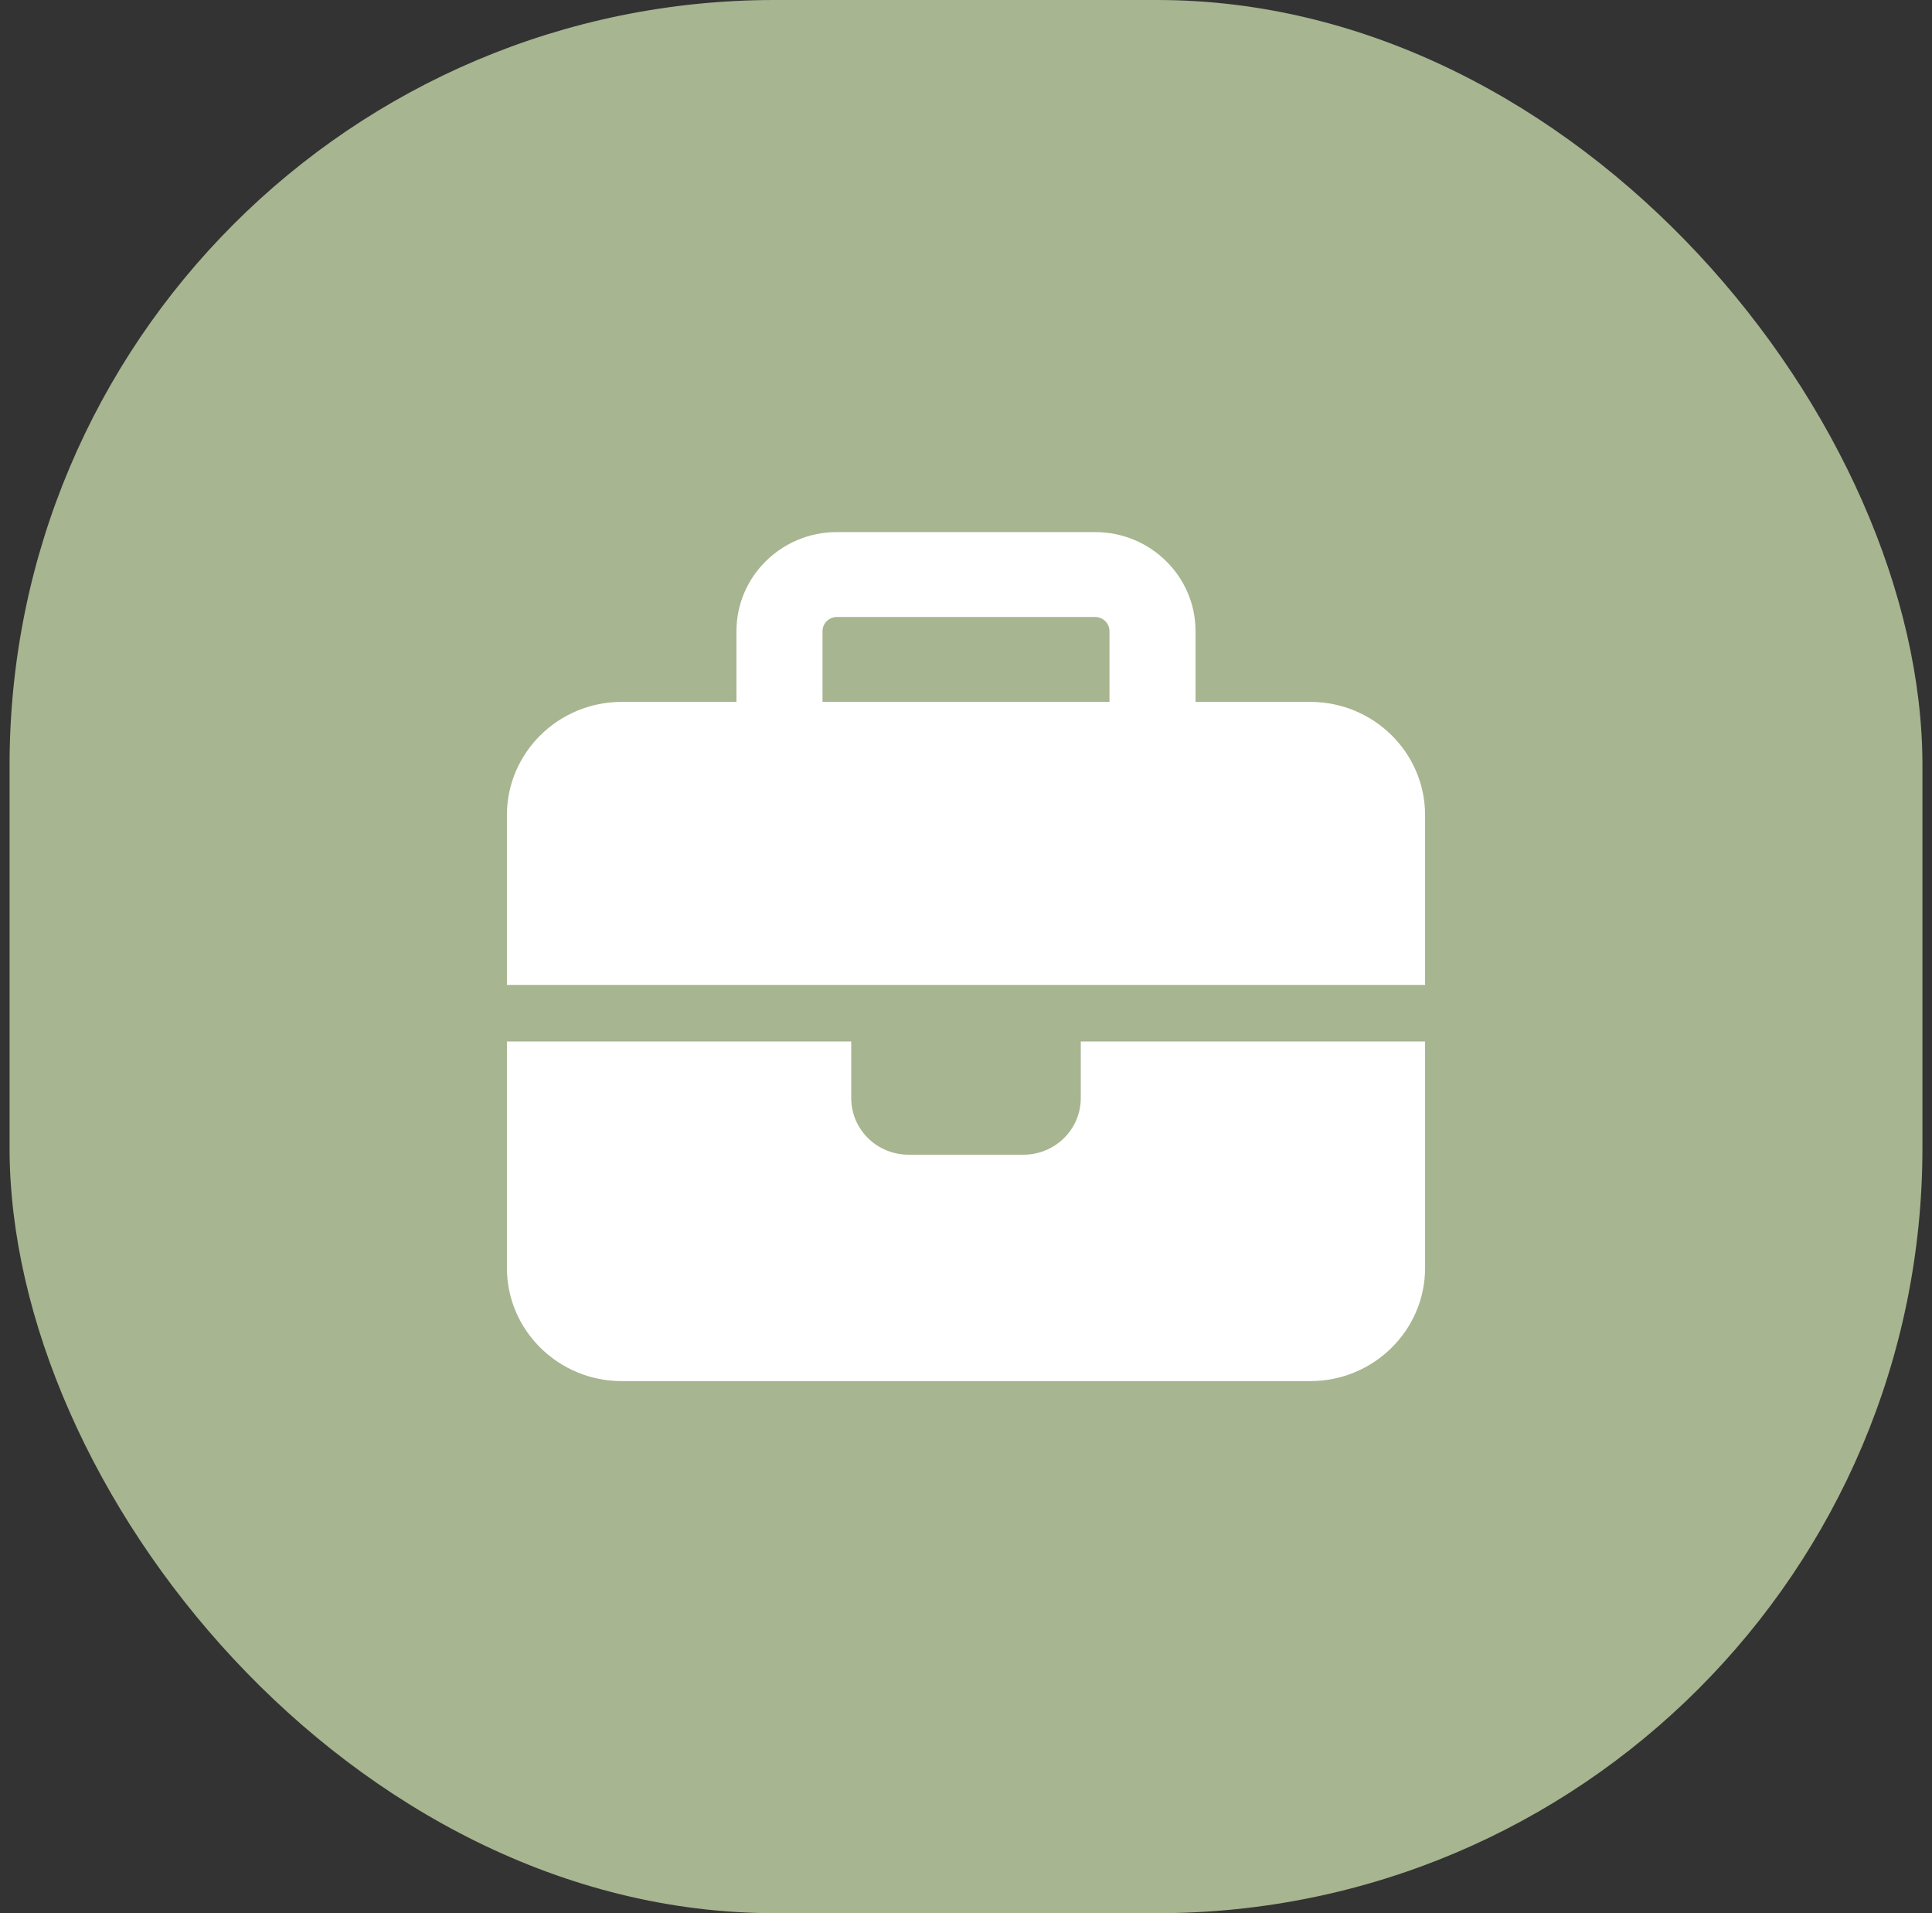
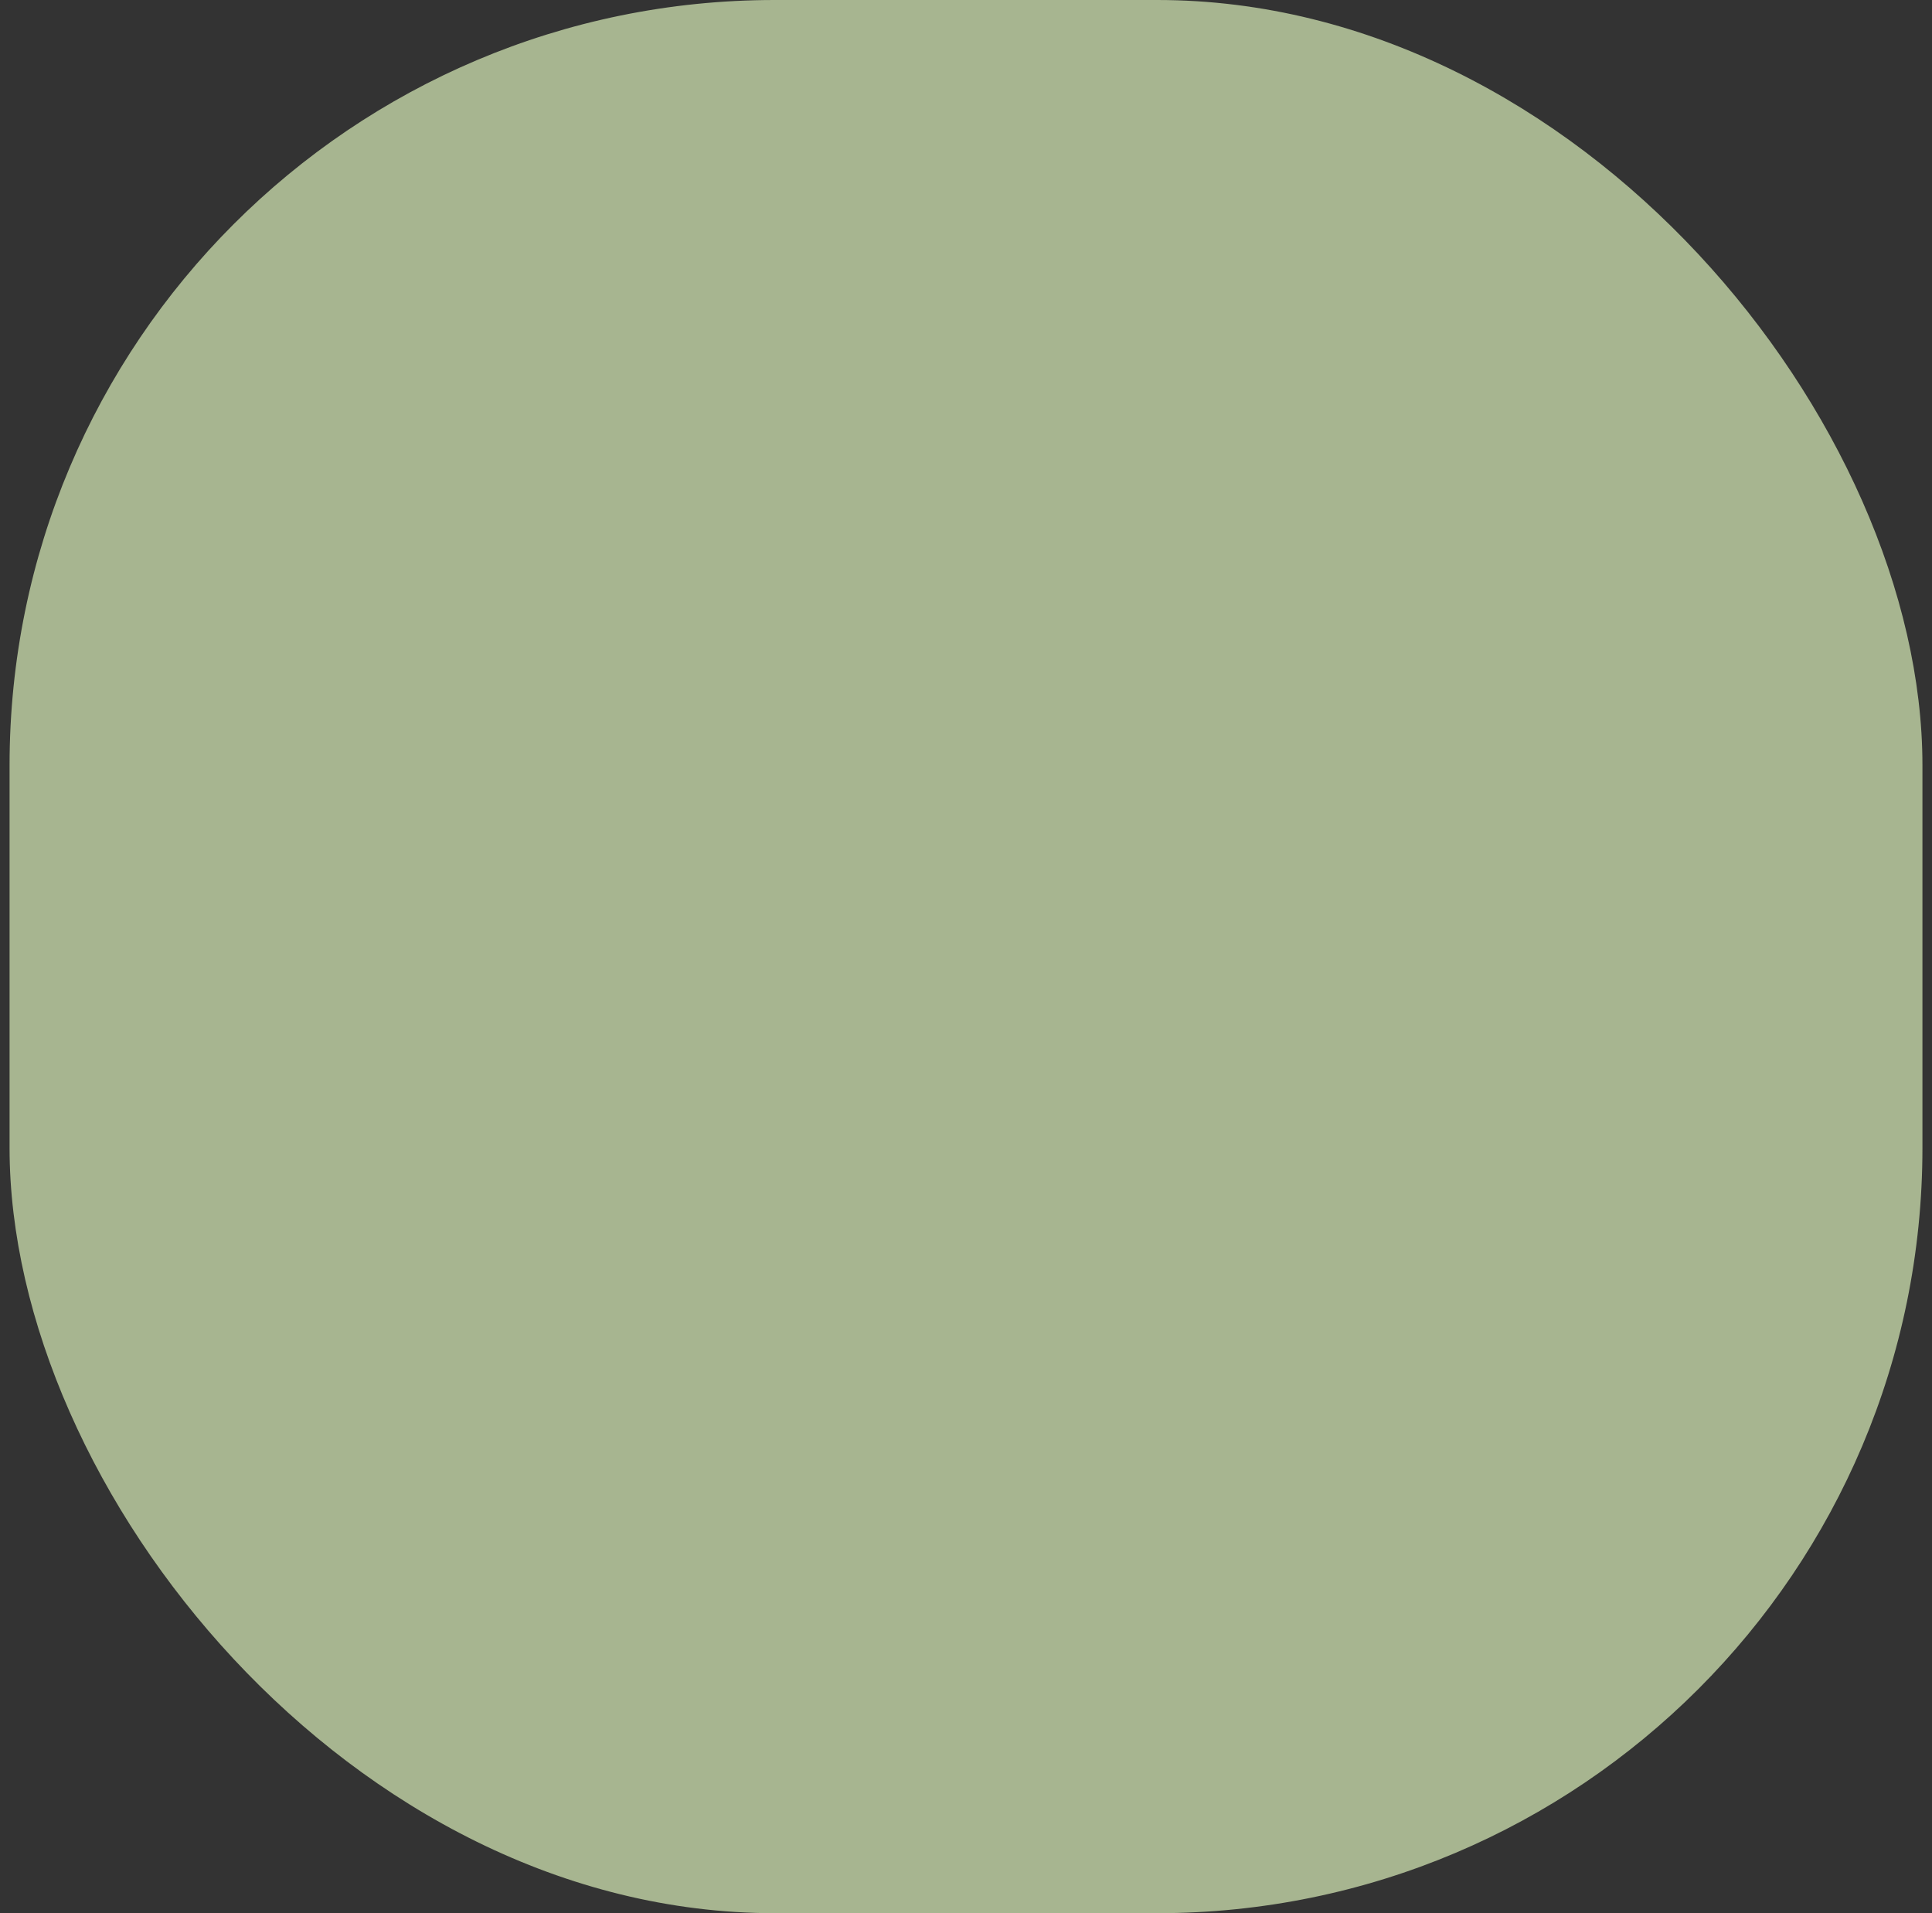
<svg xmlns="http://www.w3.org/2000/svg" width="101" height="100" viewBox="0 0 101 100" fill="none">
  <rect x="0" y="0" width="101" height="100" fill="#333333" stroke="none" />
  <rect x="0.5" width="100" height="100" rx="40" fill="#A7B590" />
-   <path d="M43.75 32.249H57.25C57.663 32.249 58 32.582 58 32.989V36.687H43V32.989C43 32.582 43.337 32.249 43.75 32.249ZM38.5 32.989V36.687H32.5C29.191 36.687 26.5 39.34 26.5 42.604V51.479H44.5H56.5H74.5V42.604C74.5 39.34 71.809 36.687 68.5 36.687H62.5V32.989C62.5 30.132 60.147 27.811 57.25 27.811H43.75C40.853 27.811 38.5 30.132 38.5 32.989ZM74.5 54.438H56.5V57.396C56.5 59.033 55.159 60.355 53.5 60.355H47.5C45.841 60.355 44.5 59.033 44.5 57.396V54.438H26.5V66.272C26.5 69.535 29.191 72.189 32.5 72.189H68.5C71.809 72.189 74.5 69.535 74.5 66.272V54.438Z" fill="white" />
</svg>